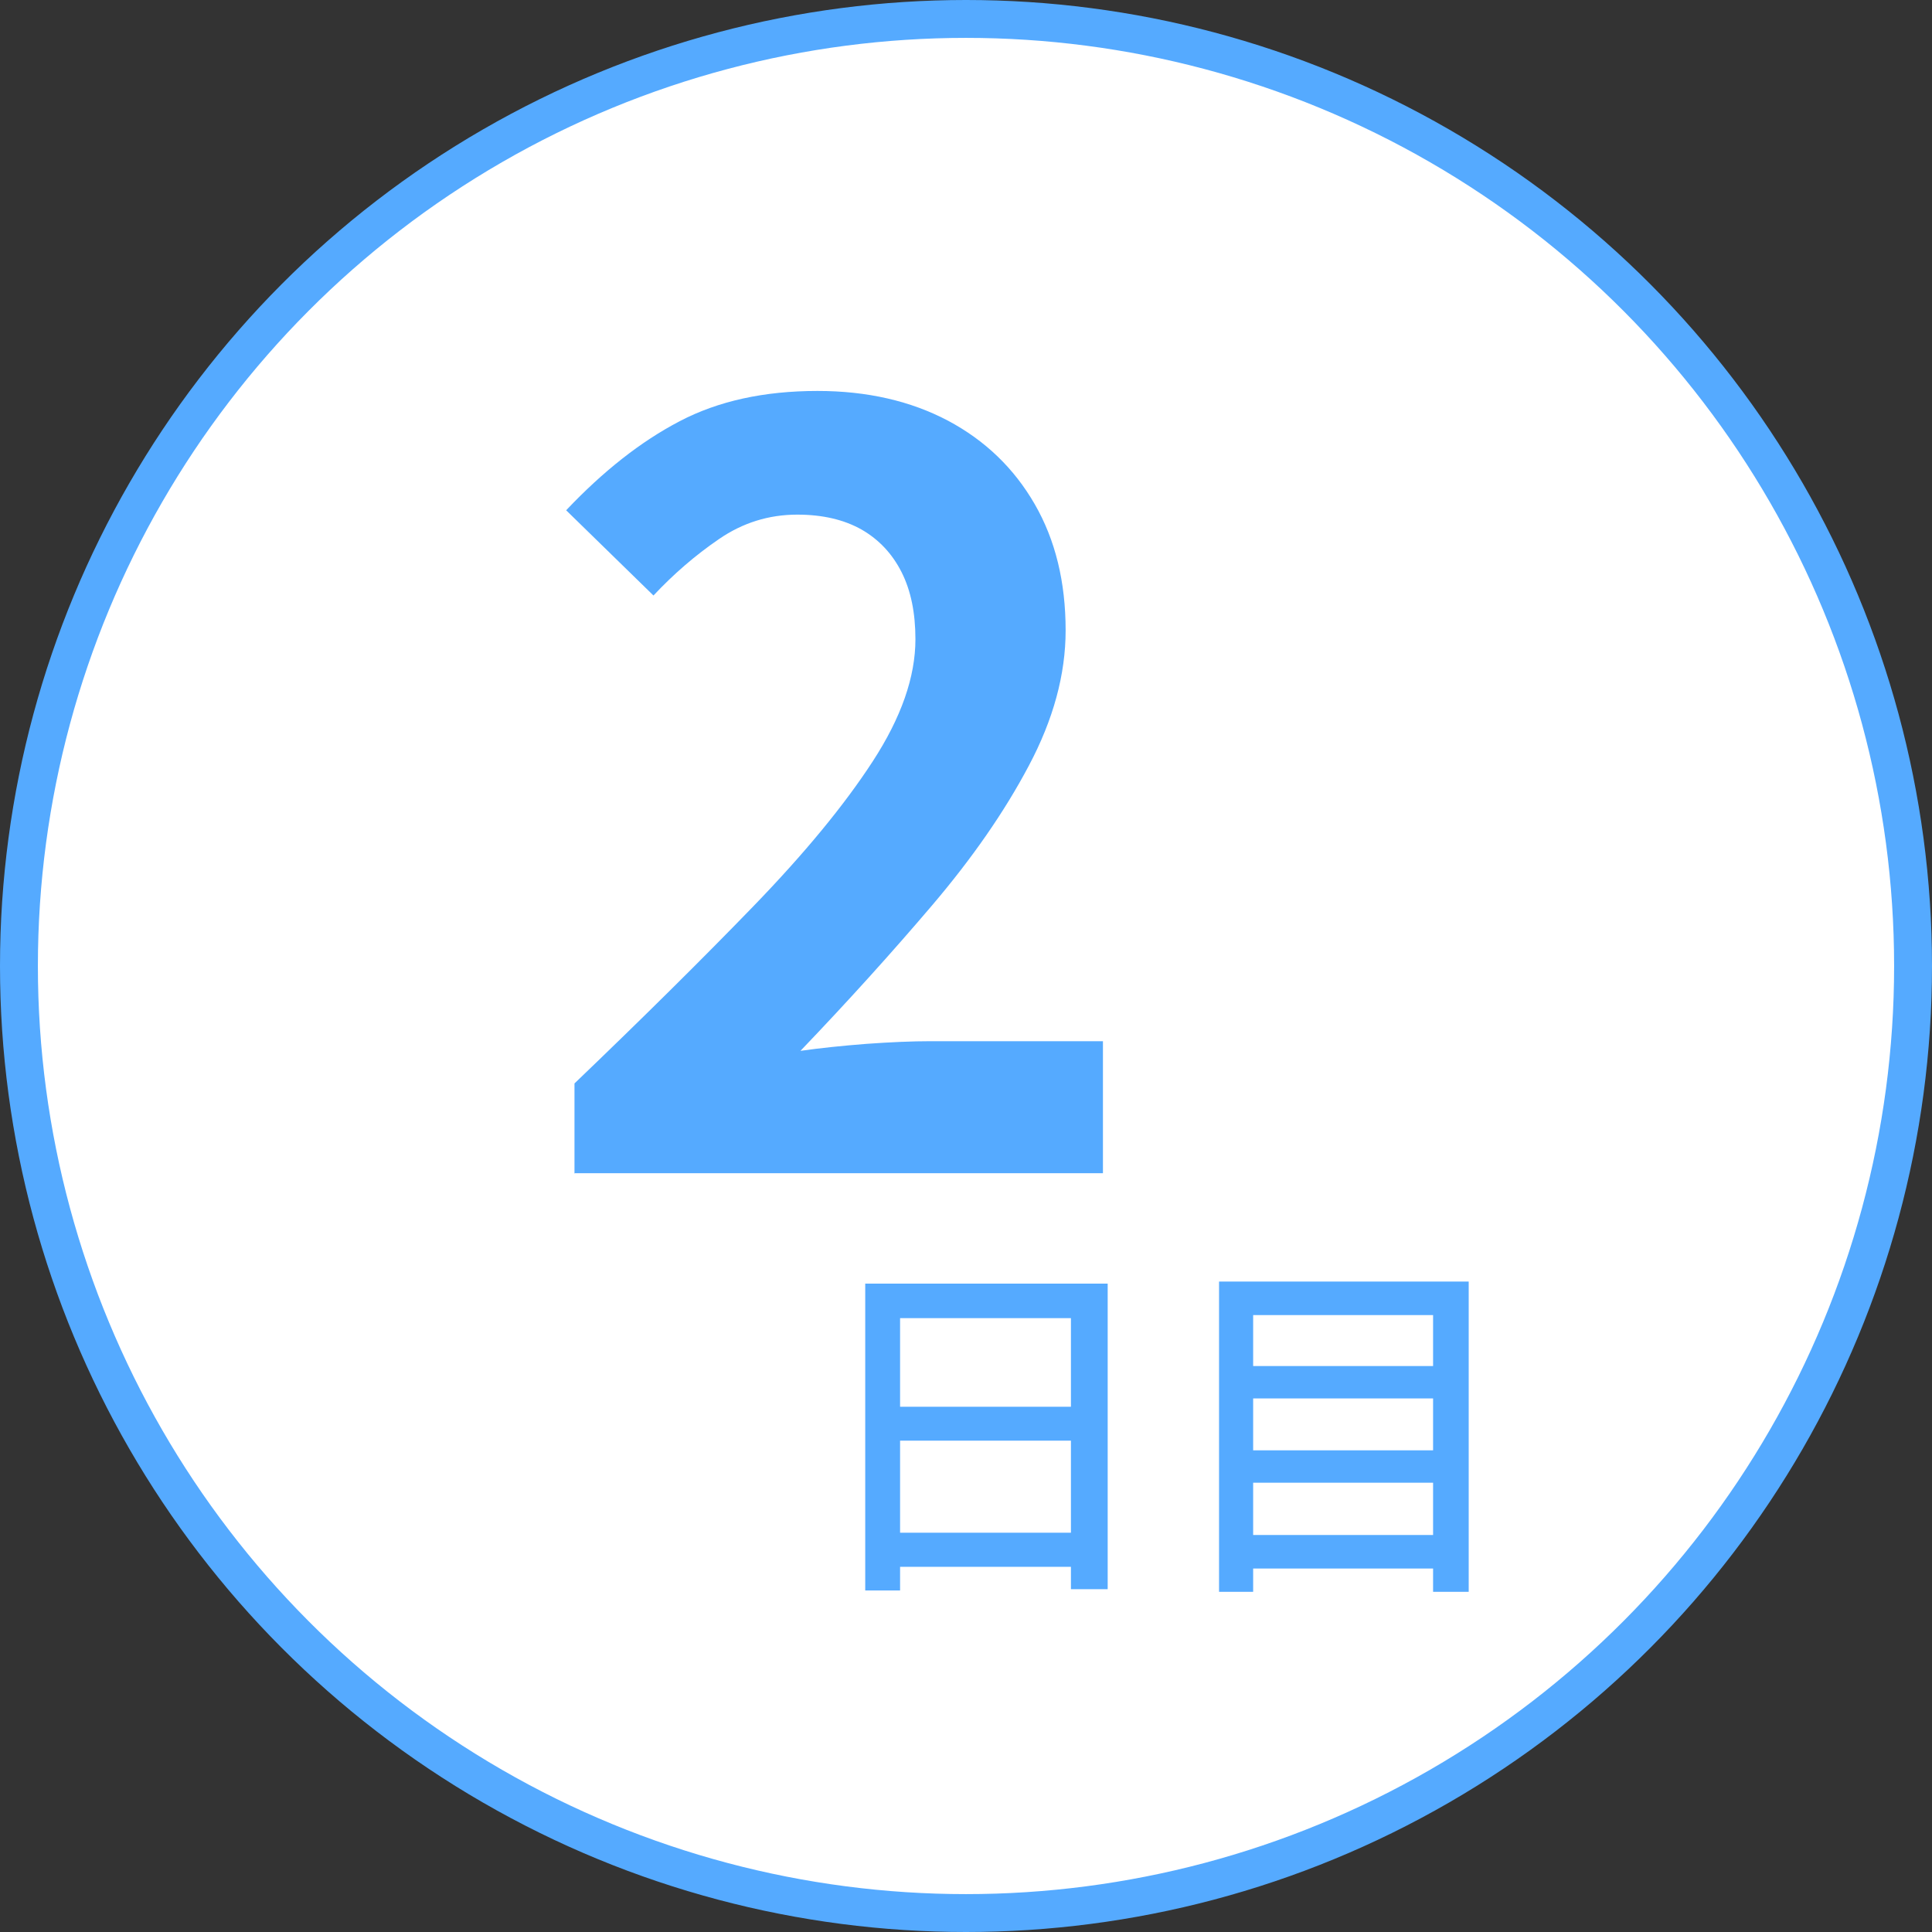
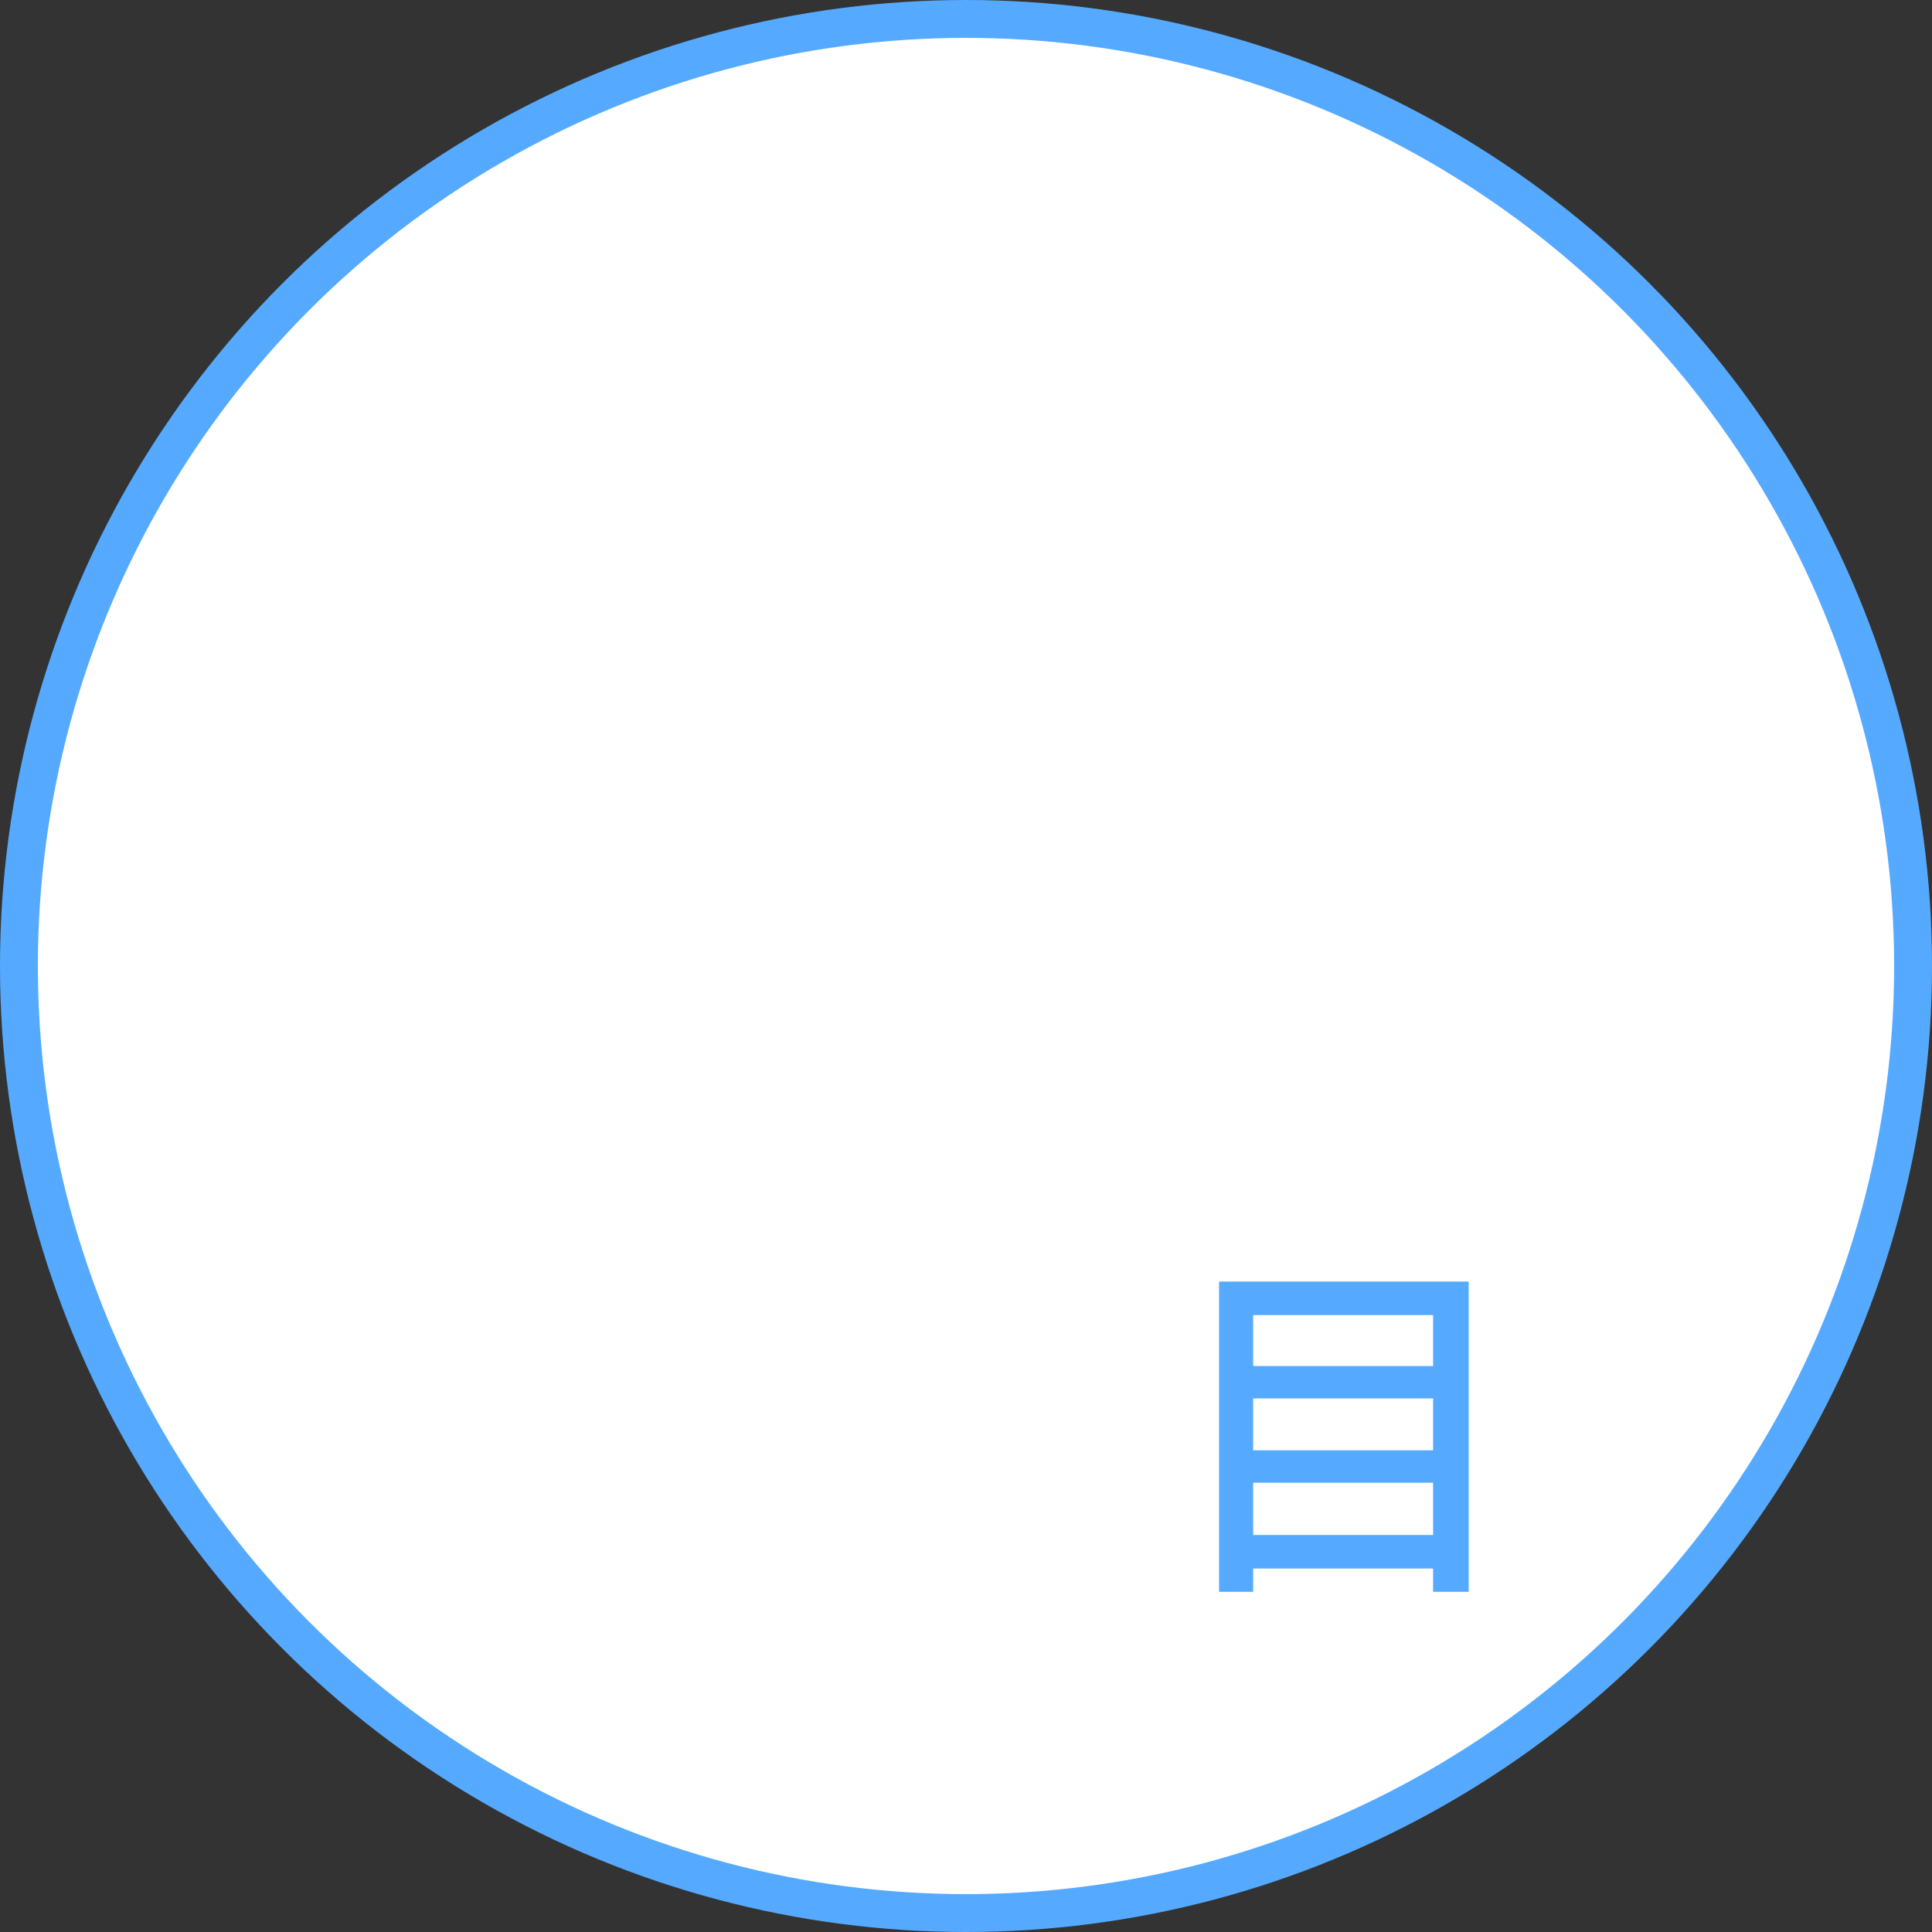
<svg xmlns="http://www.w3.org/2000/svg" id="_繝｡繧､繝ｳ" data-name="繝｡繧､繝ｳ" viewBox="0 0 102 102">
  <rect x="0" y="0" width="102" height="102" fill="#333333" stroke="none" />
  <defs>
    <style>
      .cls-1 {
        fill: #5af;
        stroke-width: 0px;
      }

      .cls-2 {
        fill: #fff;
        stroke: #5af;
        stroke-miterlimit: 10;
        stroke-width: 2px;
      }
    </style>
  </defs>
  <circle class="cls-2" cx="51" cy="51" r="50" />
-   <path class="cls-1" d="M30.33,61.98v-4.78c3.6-3.45,6.75-6.57,9.45-9.36,2.7-2.79,4.8-5.34,6.3-7.65,1.5-2.31,2.25-4.45,2.25-6.44,0-1.39-.24-2.57-.73-3.54-.49-.97-1.19-1.72-2.11-2.25-.92-.52-2.05-.79-3.4-.79-1.5,0-2.88.43-4.13,1.29-1.26.86-2.41,1.86-3.46,2.98l-4.61-4.5c1.95-2.06,3.94-3.63,5.99-4.7,2.04-1.07,4.47-1.6,7.28-1.6,2.62,0,4.92.53,6.89,1.57,1.97,1.05,3.49,2.52,4.58,4.41,1.09,1.89,1.63,4.11,1.63,6.66,0,2.33-.65,4.71-1.94,7.14-1.29,2.44-3,4.9-5.12,7.39-2.12,2.49-4.43,5.05-6.94,7.67,1.05-.15,2.21-.27,3.49-.37,1.27-.09,2.4-.14,3.37-.14h9.11v6.97h-27.89Z" />
  <g>
-     <path class="cls-1" d="M45.67,67.77h12.81v16.13h-1.94v-14.31h-9.02v14.38h-1.84v-16.21ZM46.89,80.92h10.49v1.8h-10.49v-1.8ZM46.91,74.27h10.45v1.79h-10.45v-1.79Z" />
    <path class="cls-1" d="M64.35,67.66h13.19v16.38h-1.88v-14.61h-9.5v14.61h-1.8v-16.38ZM65.62,72.12h10.7v1.71h-10.7v-1.71ZM65.62,76.57h10.7v1.71h-10.7v-1.71ZM65.62,81.04h10.7v1.77h-10.7v-1.77Z" />
  </g>
</svg>